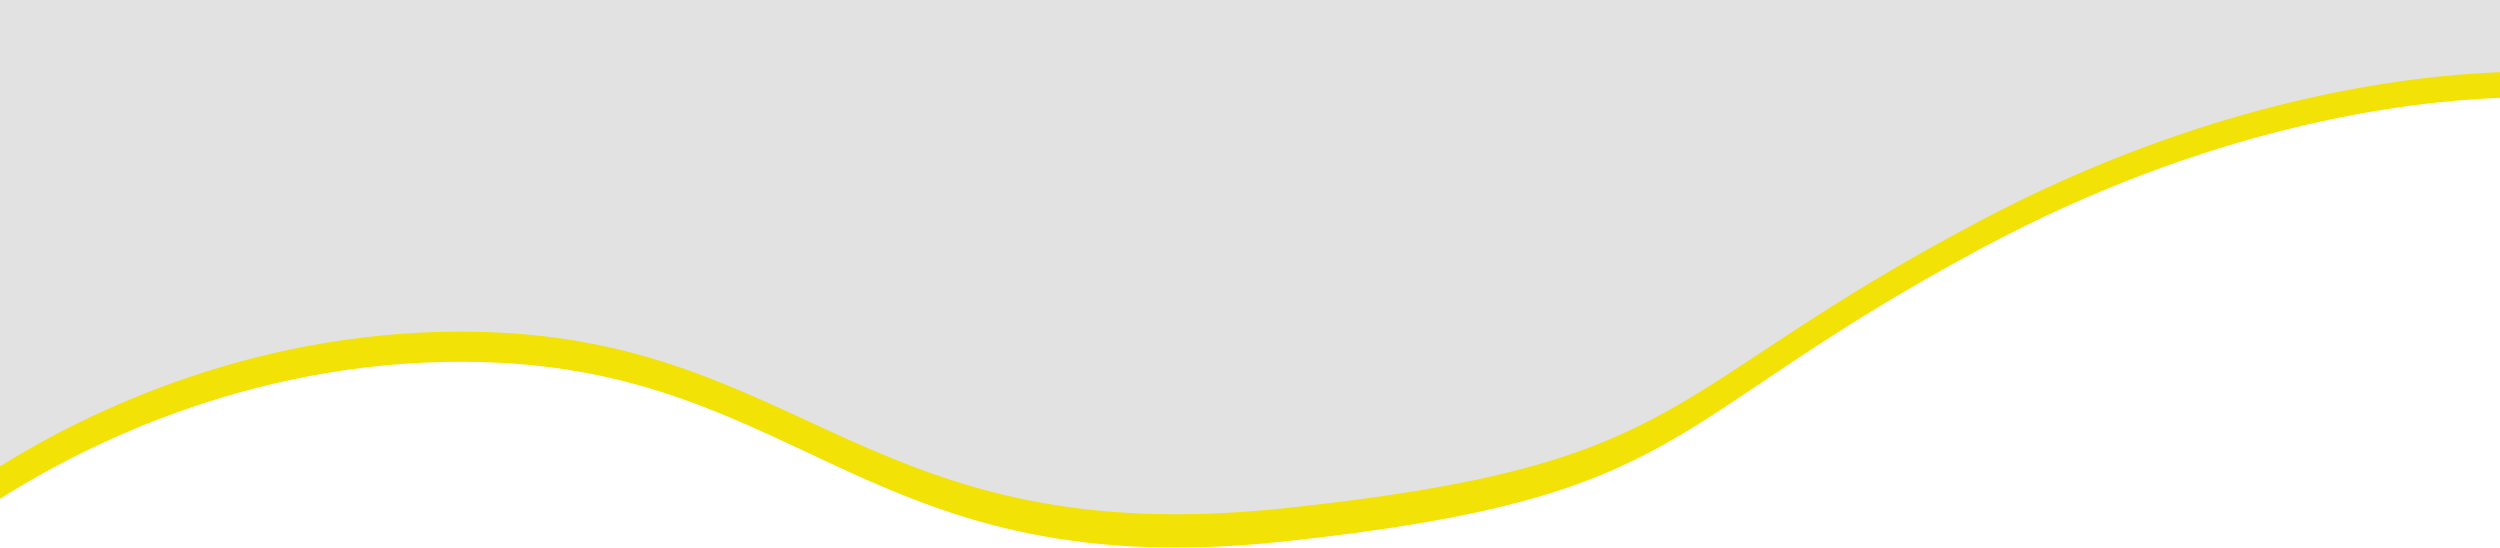
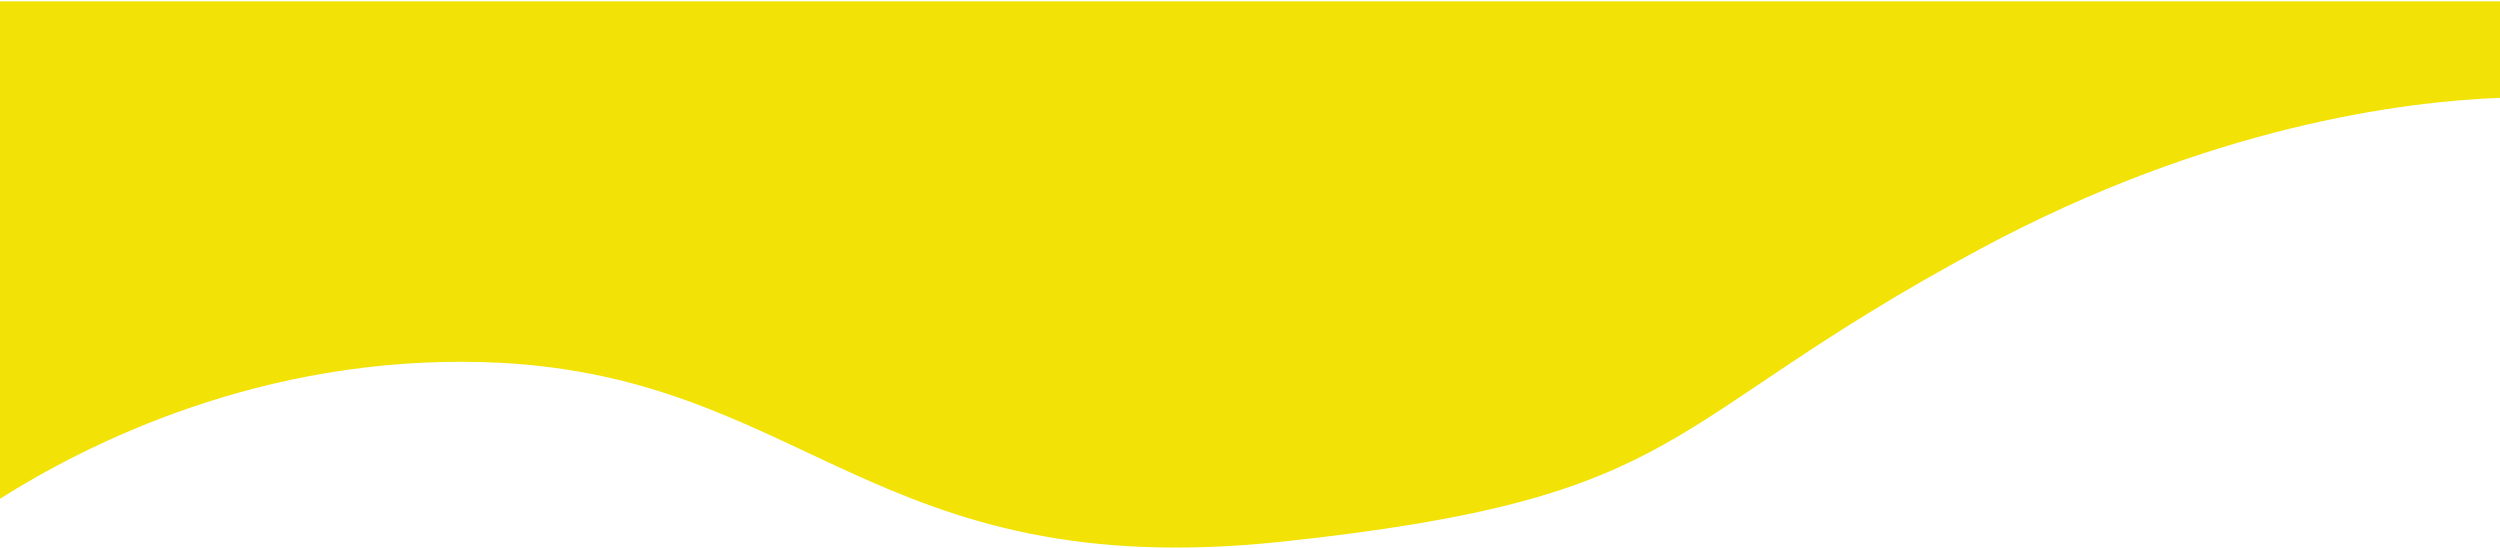
<svg xmlns="http://www.w3.org/2000/svg" viewBox="0 0 1919.99 420.54">
  <defs>
    <style>.d{fill:#e2e2e2;}.e{fill:#f2e205;}</style>
  </defs>
  <g id="a" />
  <g id="b">
    <g id="c">
      <g>
        <path class="e" d="M0,1V383.06c66.75-42.32,200.95-109.9,371.44-104.95,246.92,7.17,296.84,171.78,613.97,137.81,317.14-33.97,284.35-89.96,535.48-224.78,175.76-94.36,325.22-113.19,399.1-116V1H0Z" />
-         <path class="d" d="M0,0V358.11c66.75-41.6,200.95-108.03,371.44-103.16,246.92,7.05,296.84,168.86,613.97,135.46,317.14-33.39,284.35-88.43,535.48-220.95,175.76-92.75,325.22-111.27,399.1-114.02V0H0Z" />
      </g>
    </g>
  </g>
</svg>